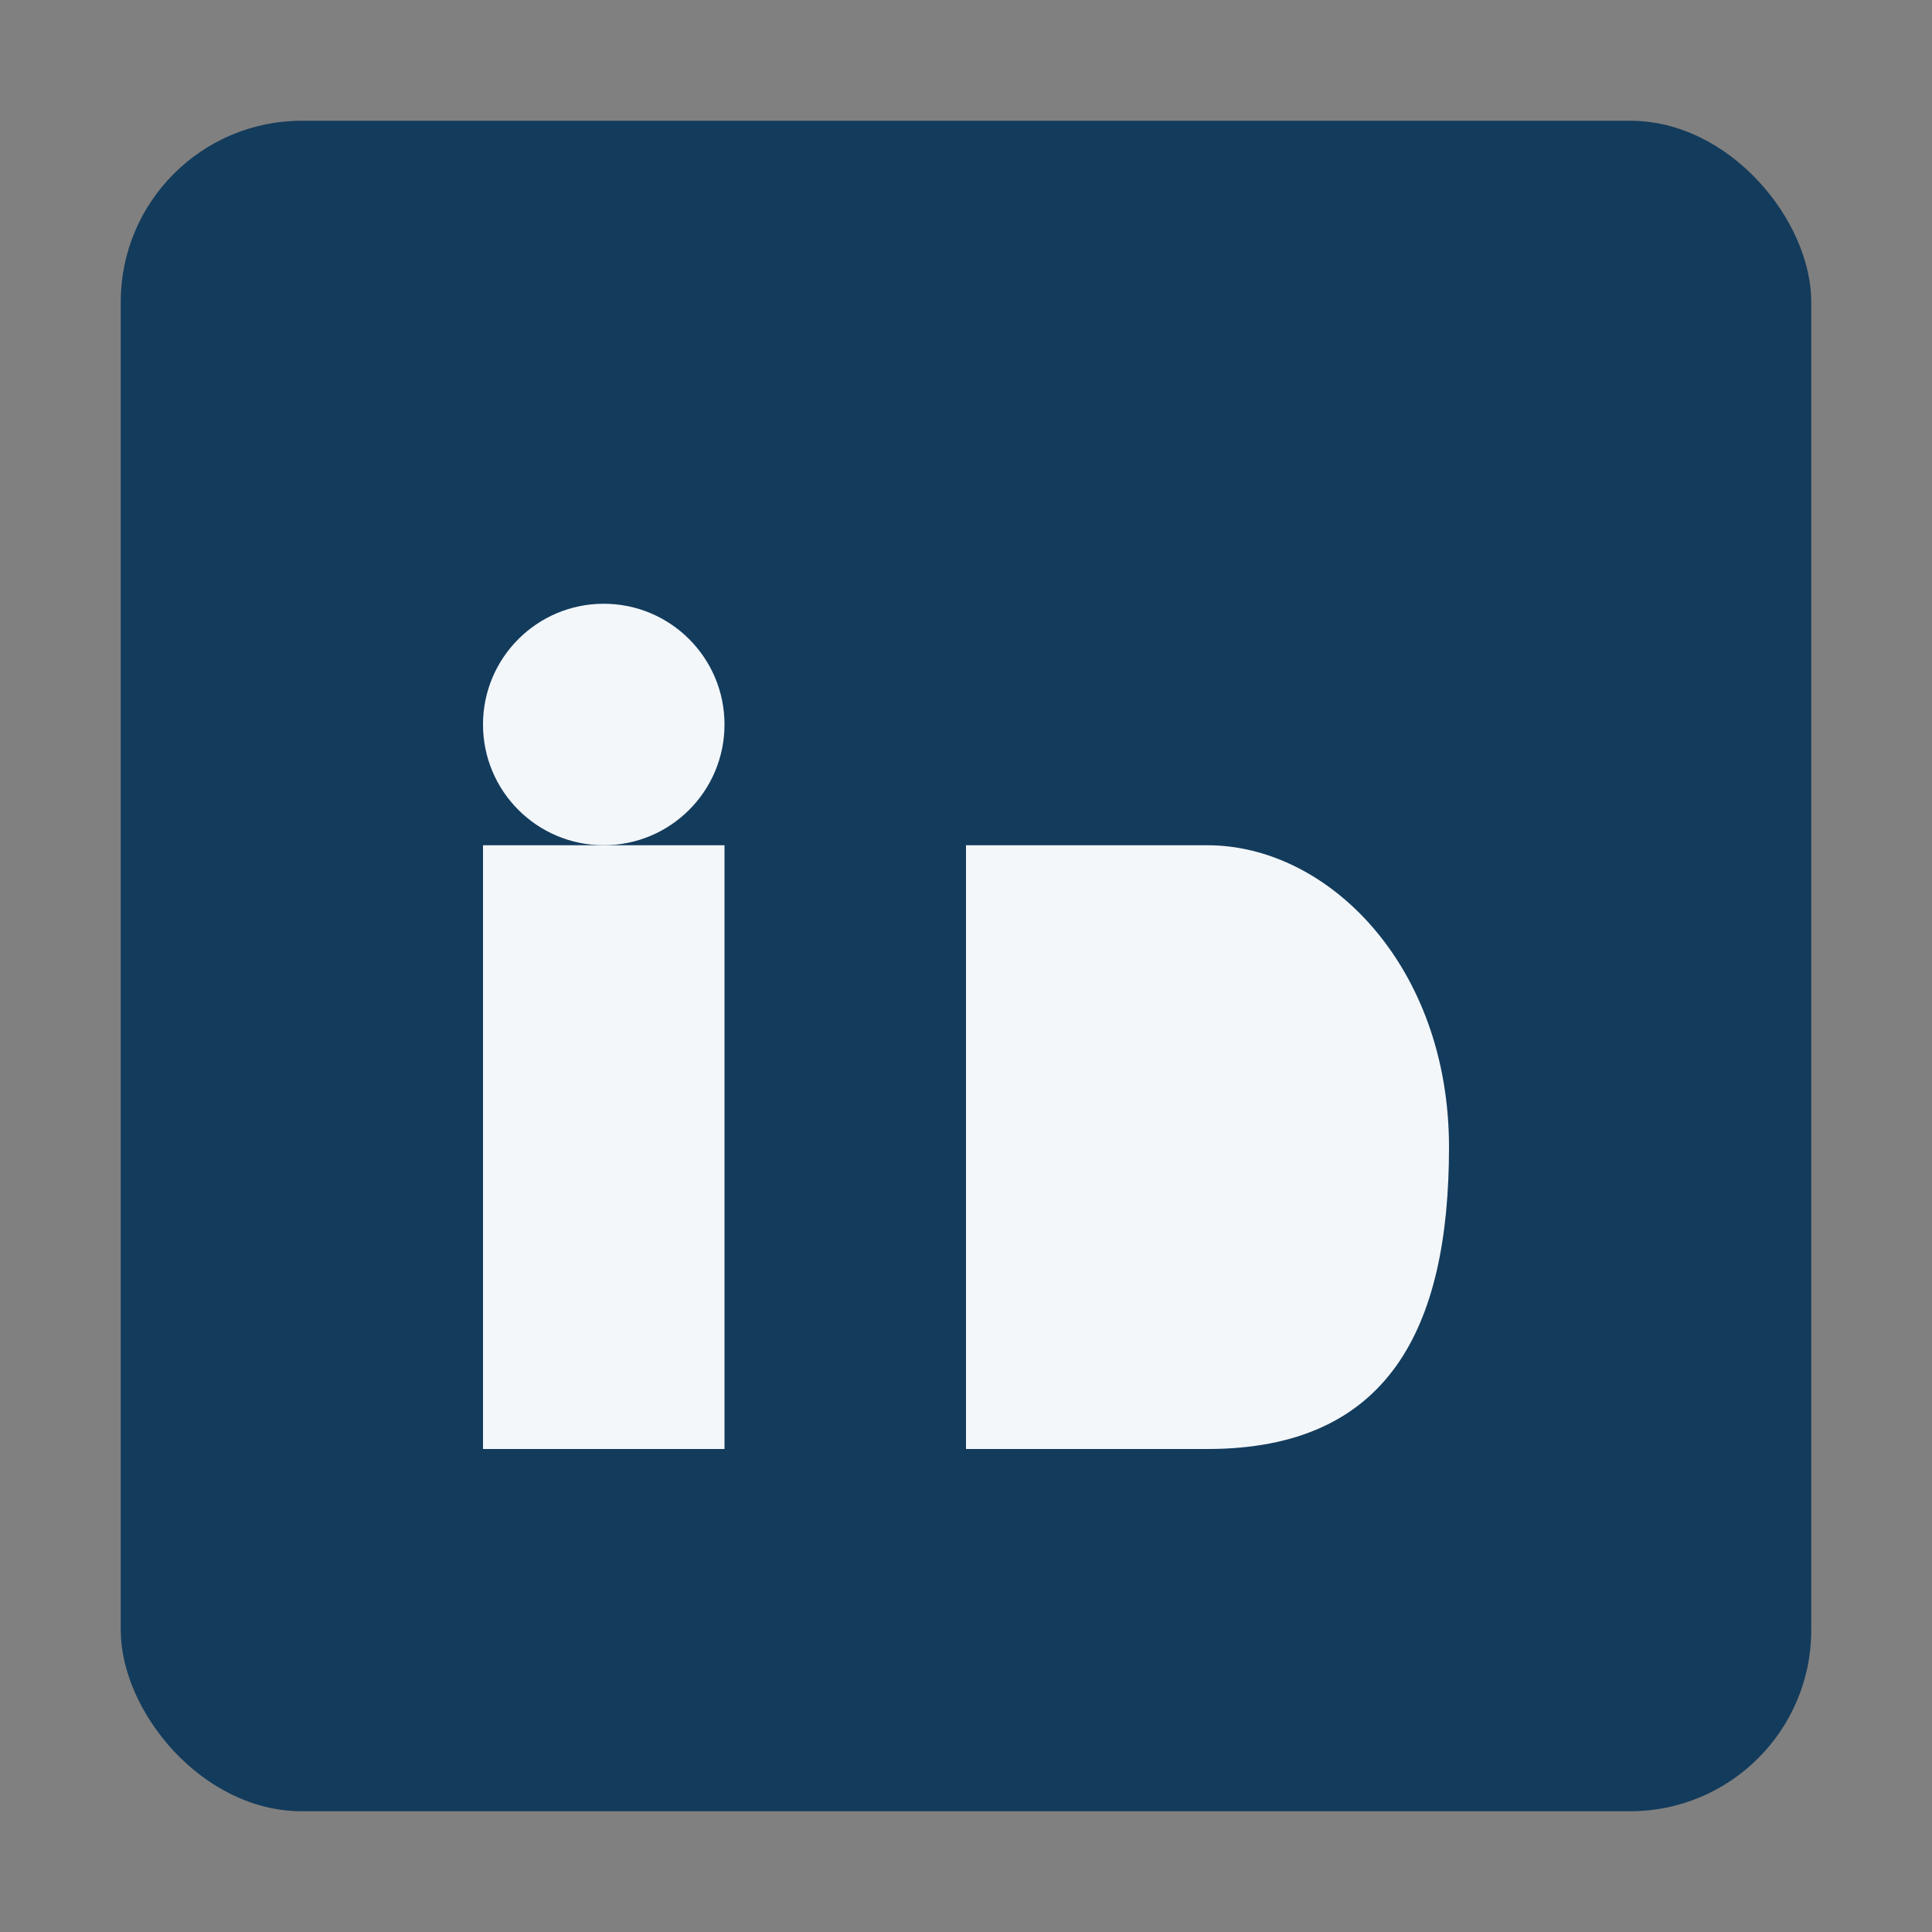
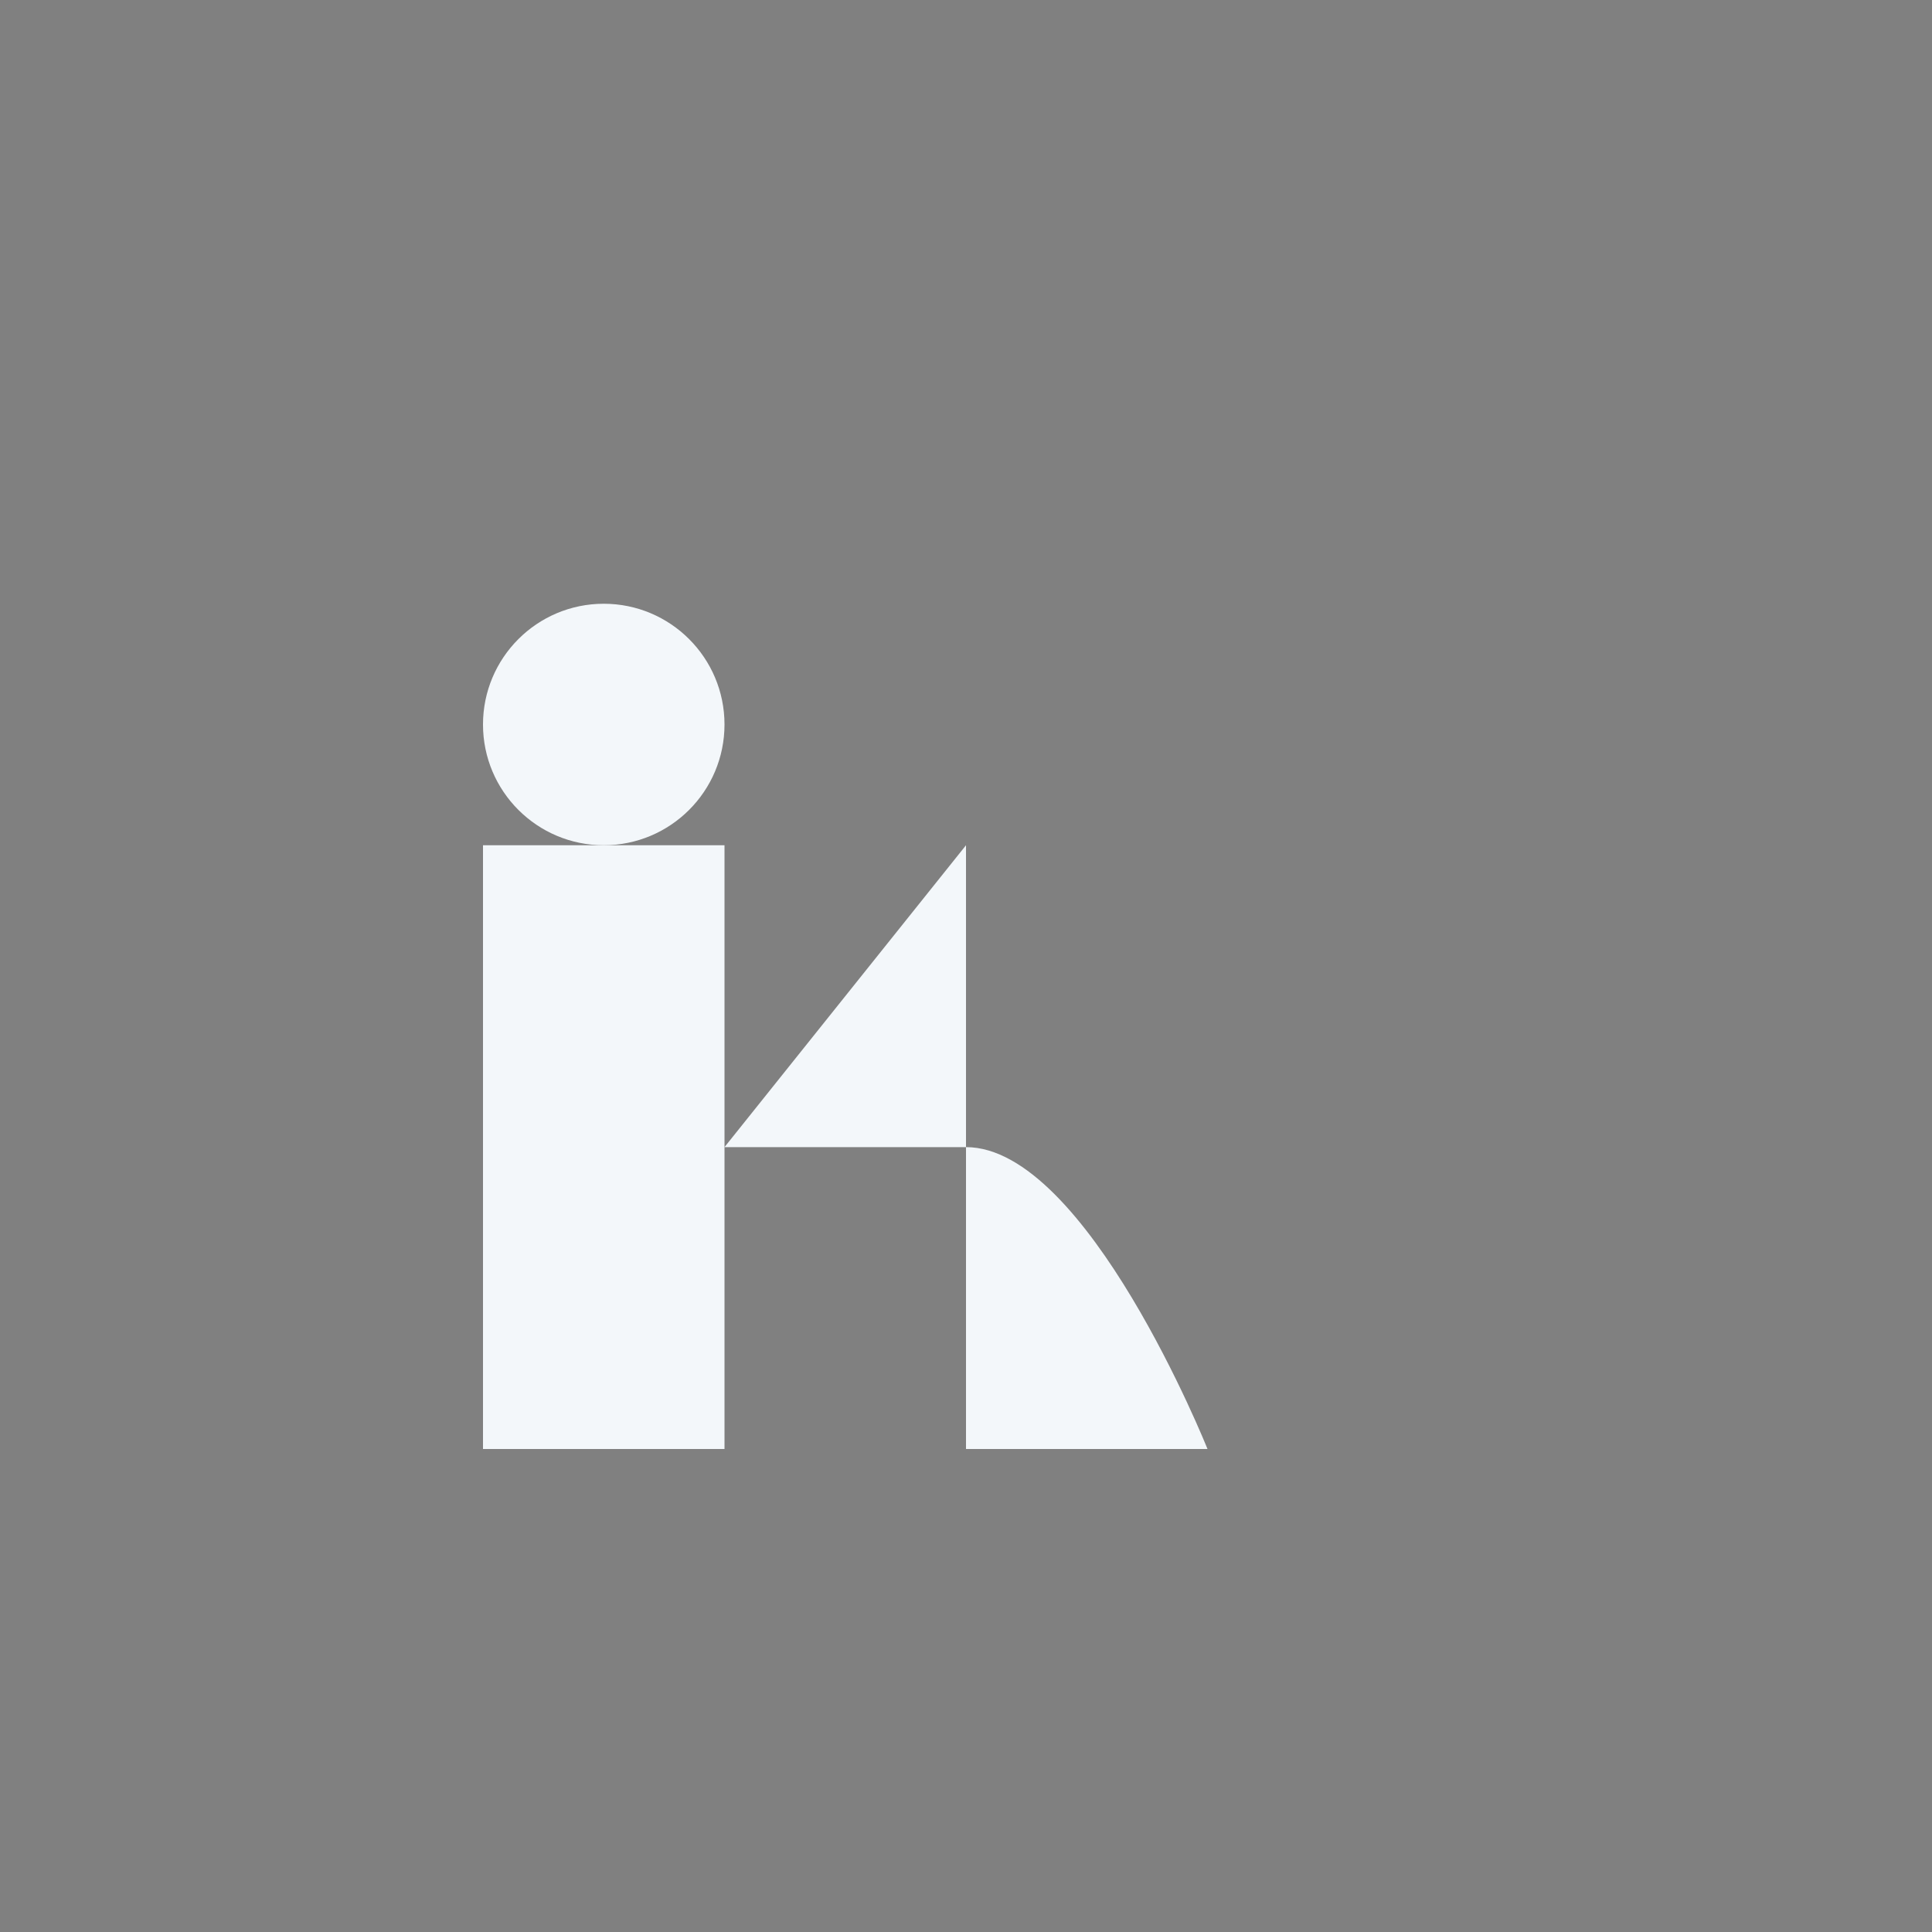
<svg xmlns="http://www.w3.org/2000/svg" width="32" height="32" viewBox="0 0 32 32">
  <rect x="0" y="0" width="32" height="32" fill="#808080" stroke="none" />
-   <rect x="2" y="2" width="28" height="28" rx="3" fill="#133B5C" />
  <circle cx="10" cy="12" r="2" fill="#F3F7FA" />
  <rect x="8" y="14" width="4" height="10" fill="#F3F7FA" />
-   <path d="M16 14v10h4c3 0 4-2 4-5s-2-5-4-5h-4z" fill="#F3F7FA" />
+   <path d="M16 14v10h4s-2-5-4-5h-4z" fill="#F3F7FA" />
</svg>